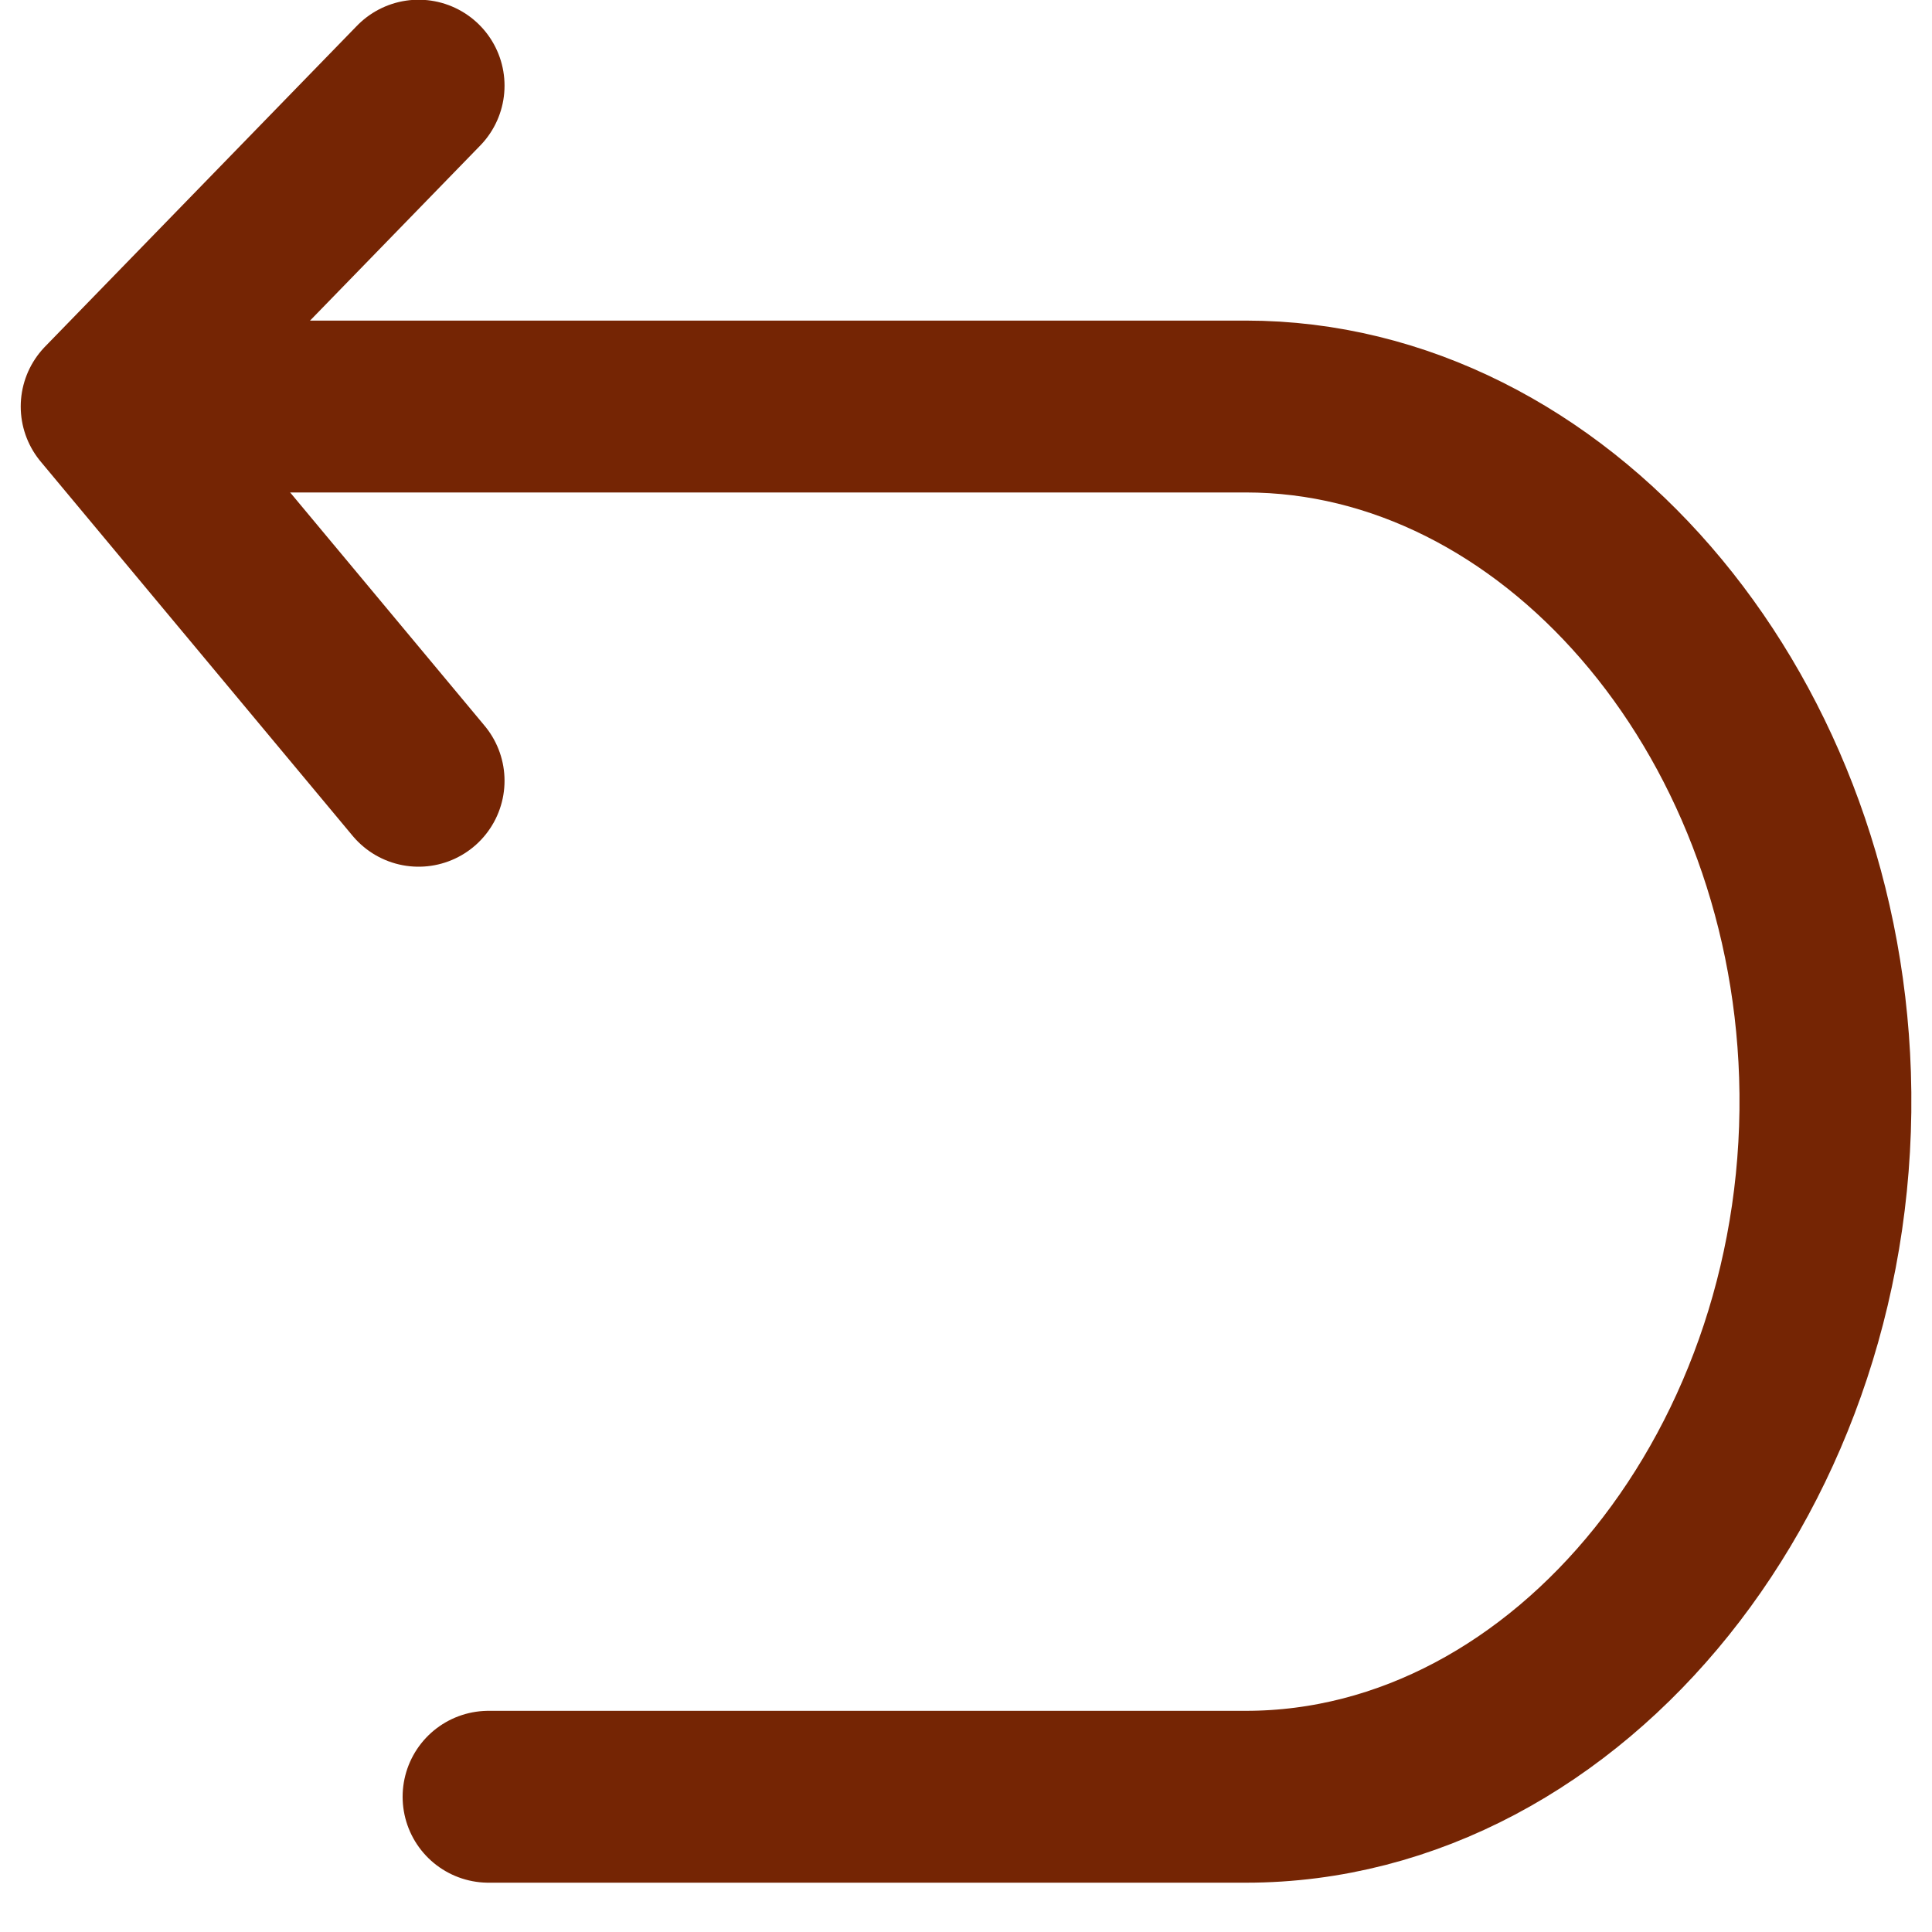
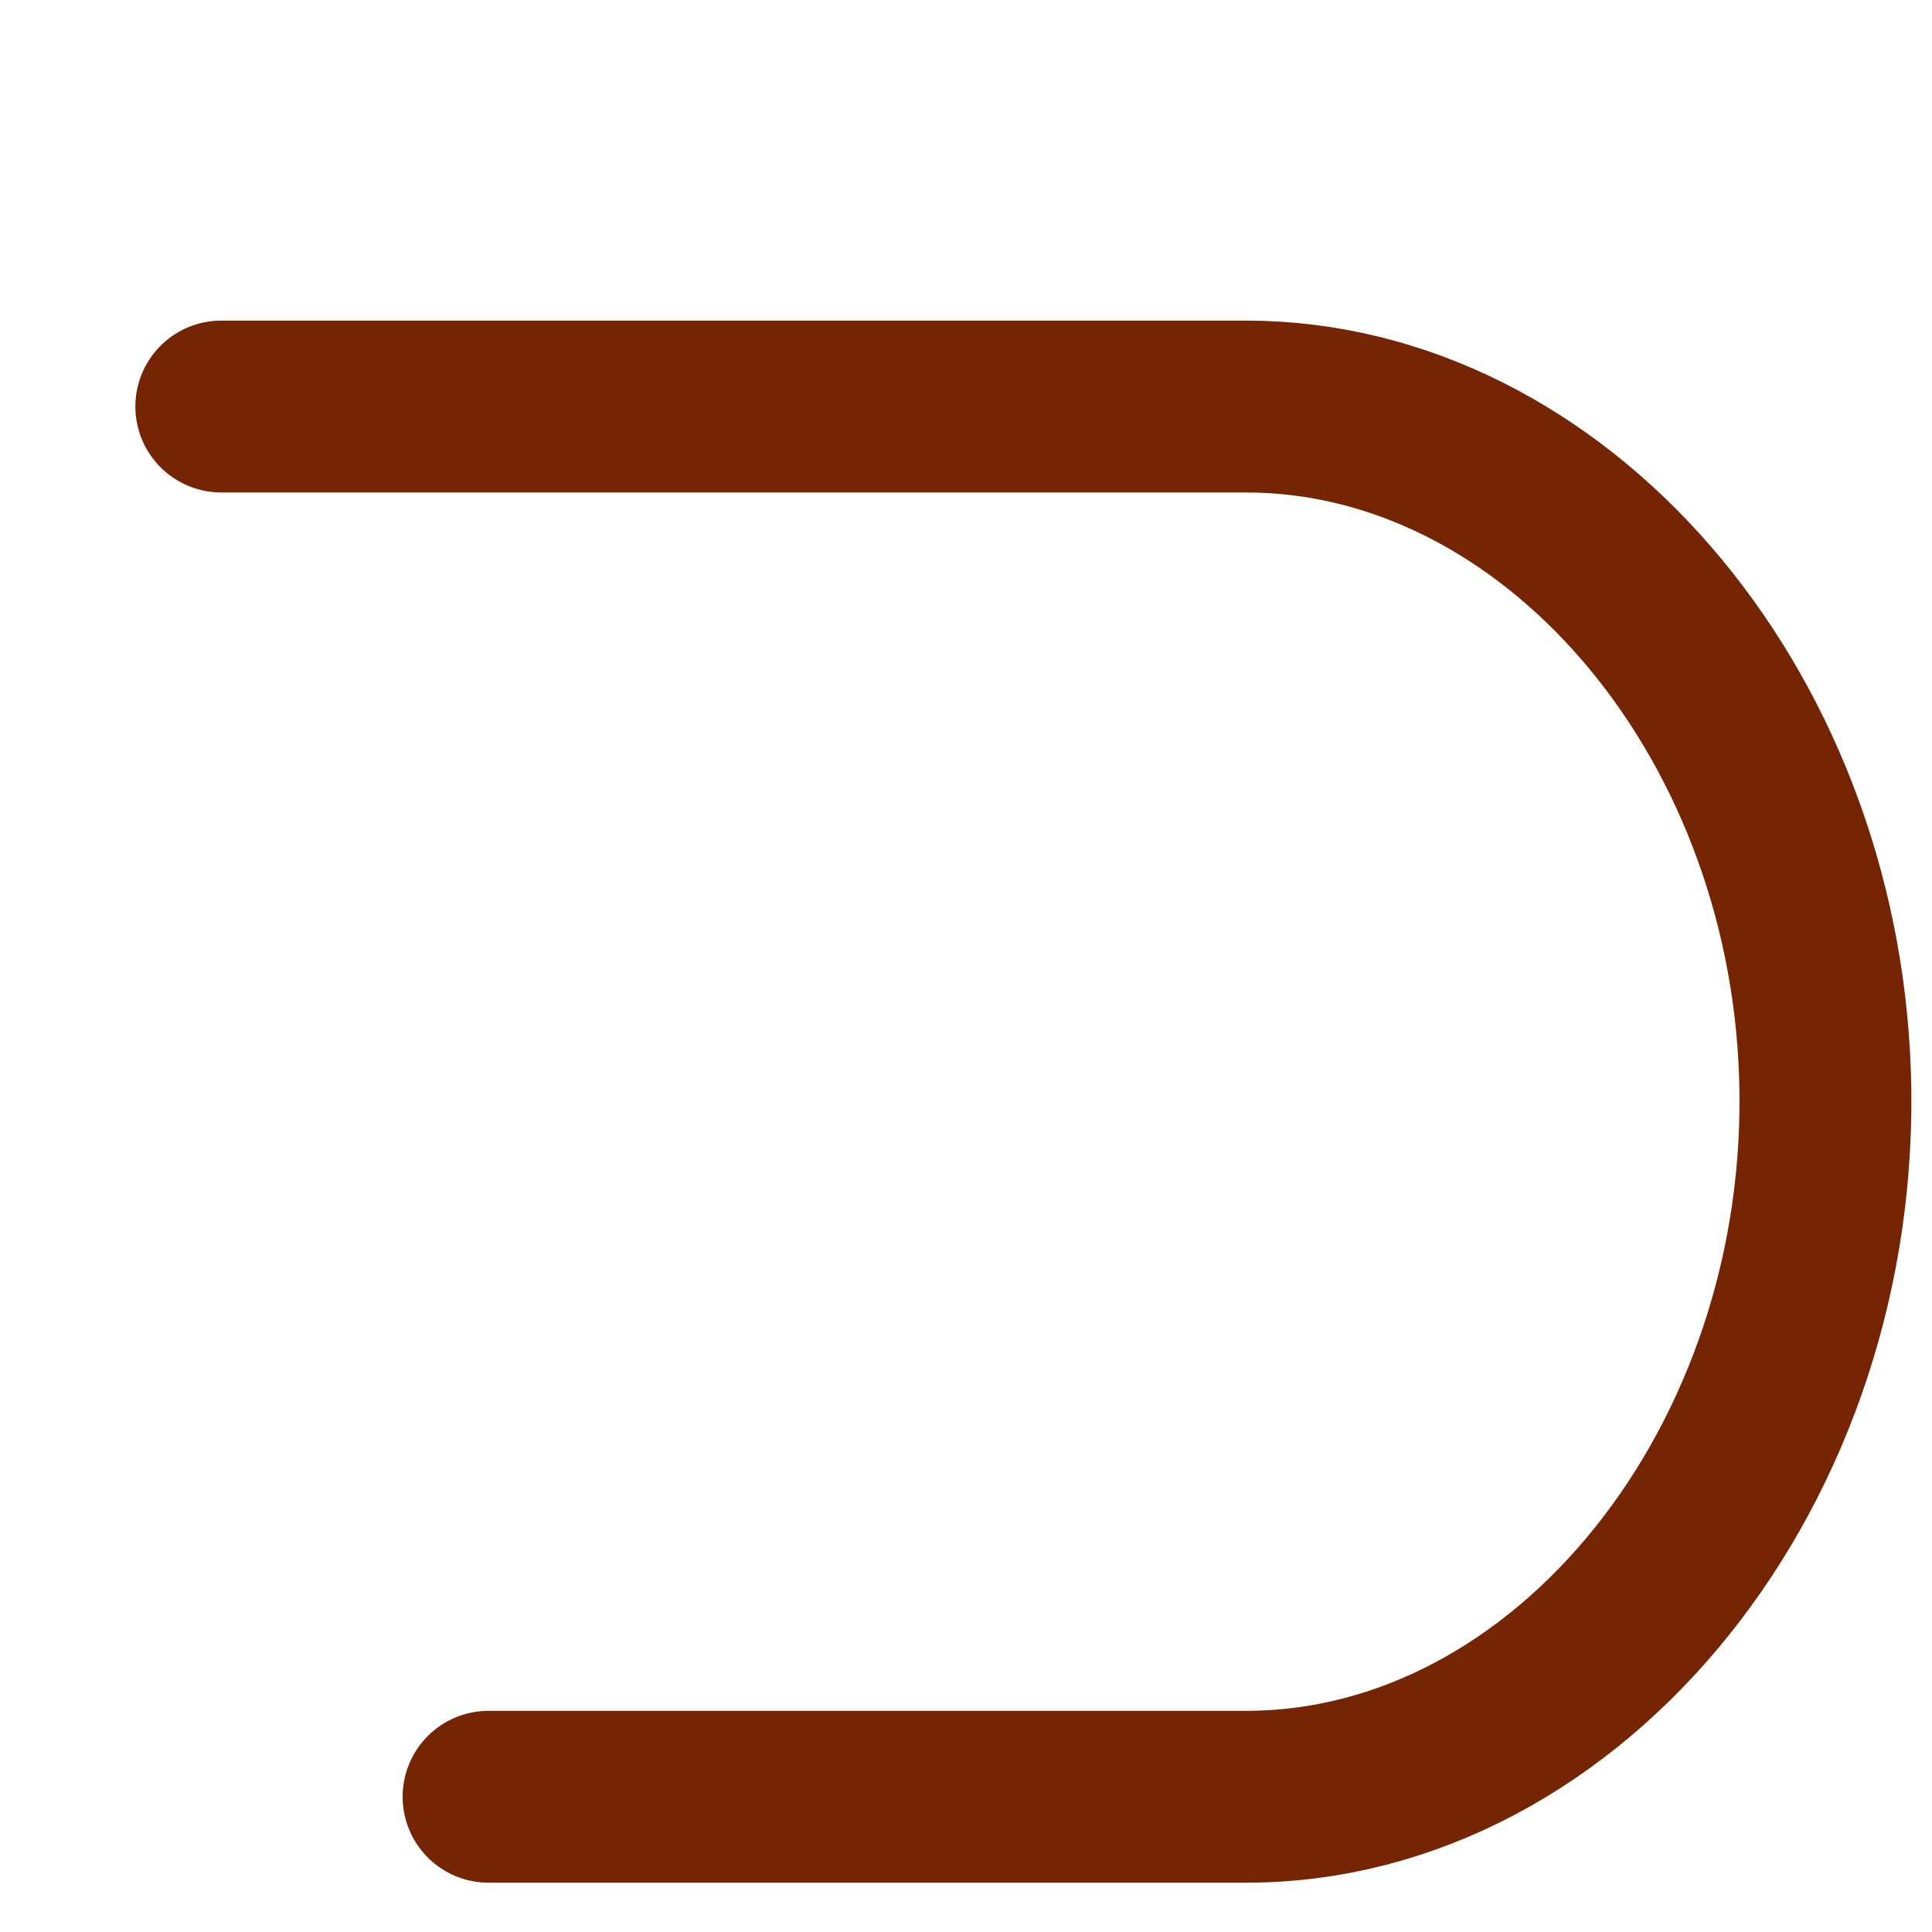
<svg xmlns="http://www.w3.org/2000/svg" fill="none" viewBox="0 0 24 24" height="24" width="24">
-   <path stroke-linejoin="round" stroke-linecap="round" stroke-width="2.135" stroke="#752504" d="M5.2 1.064L1.325 5.05L5.2 9.699" />
  <path stroke-linejoin="round" stroke-linecap="round" stroke-width="2.135" stroke="#752504" d="M2.749 5.05H15.477C19.287 5.05 22.522 8.783 22.671 13.353C22.828 18.181 19.503 22.32 15.477 22.32H6.069" />
</svg>